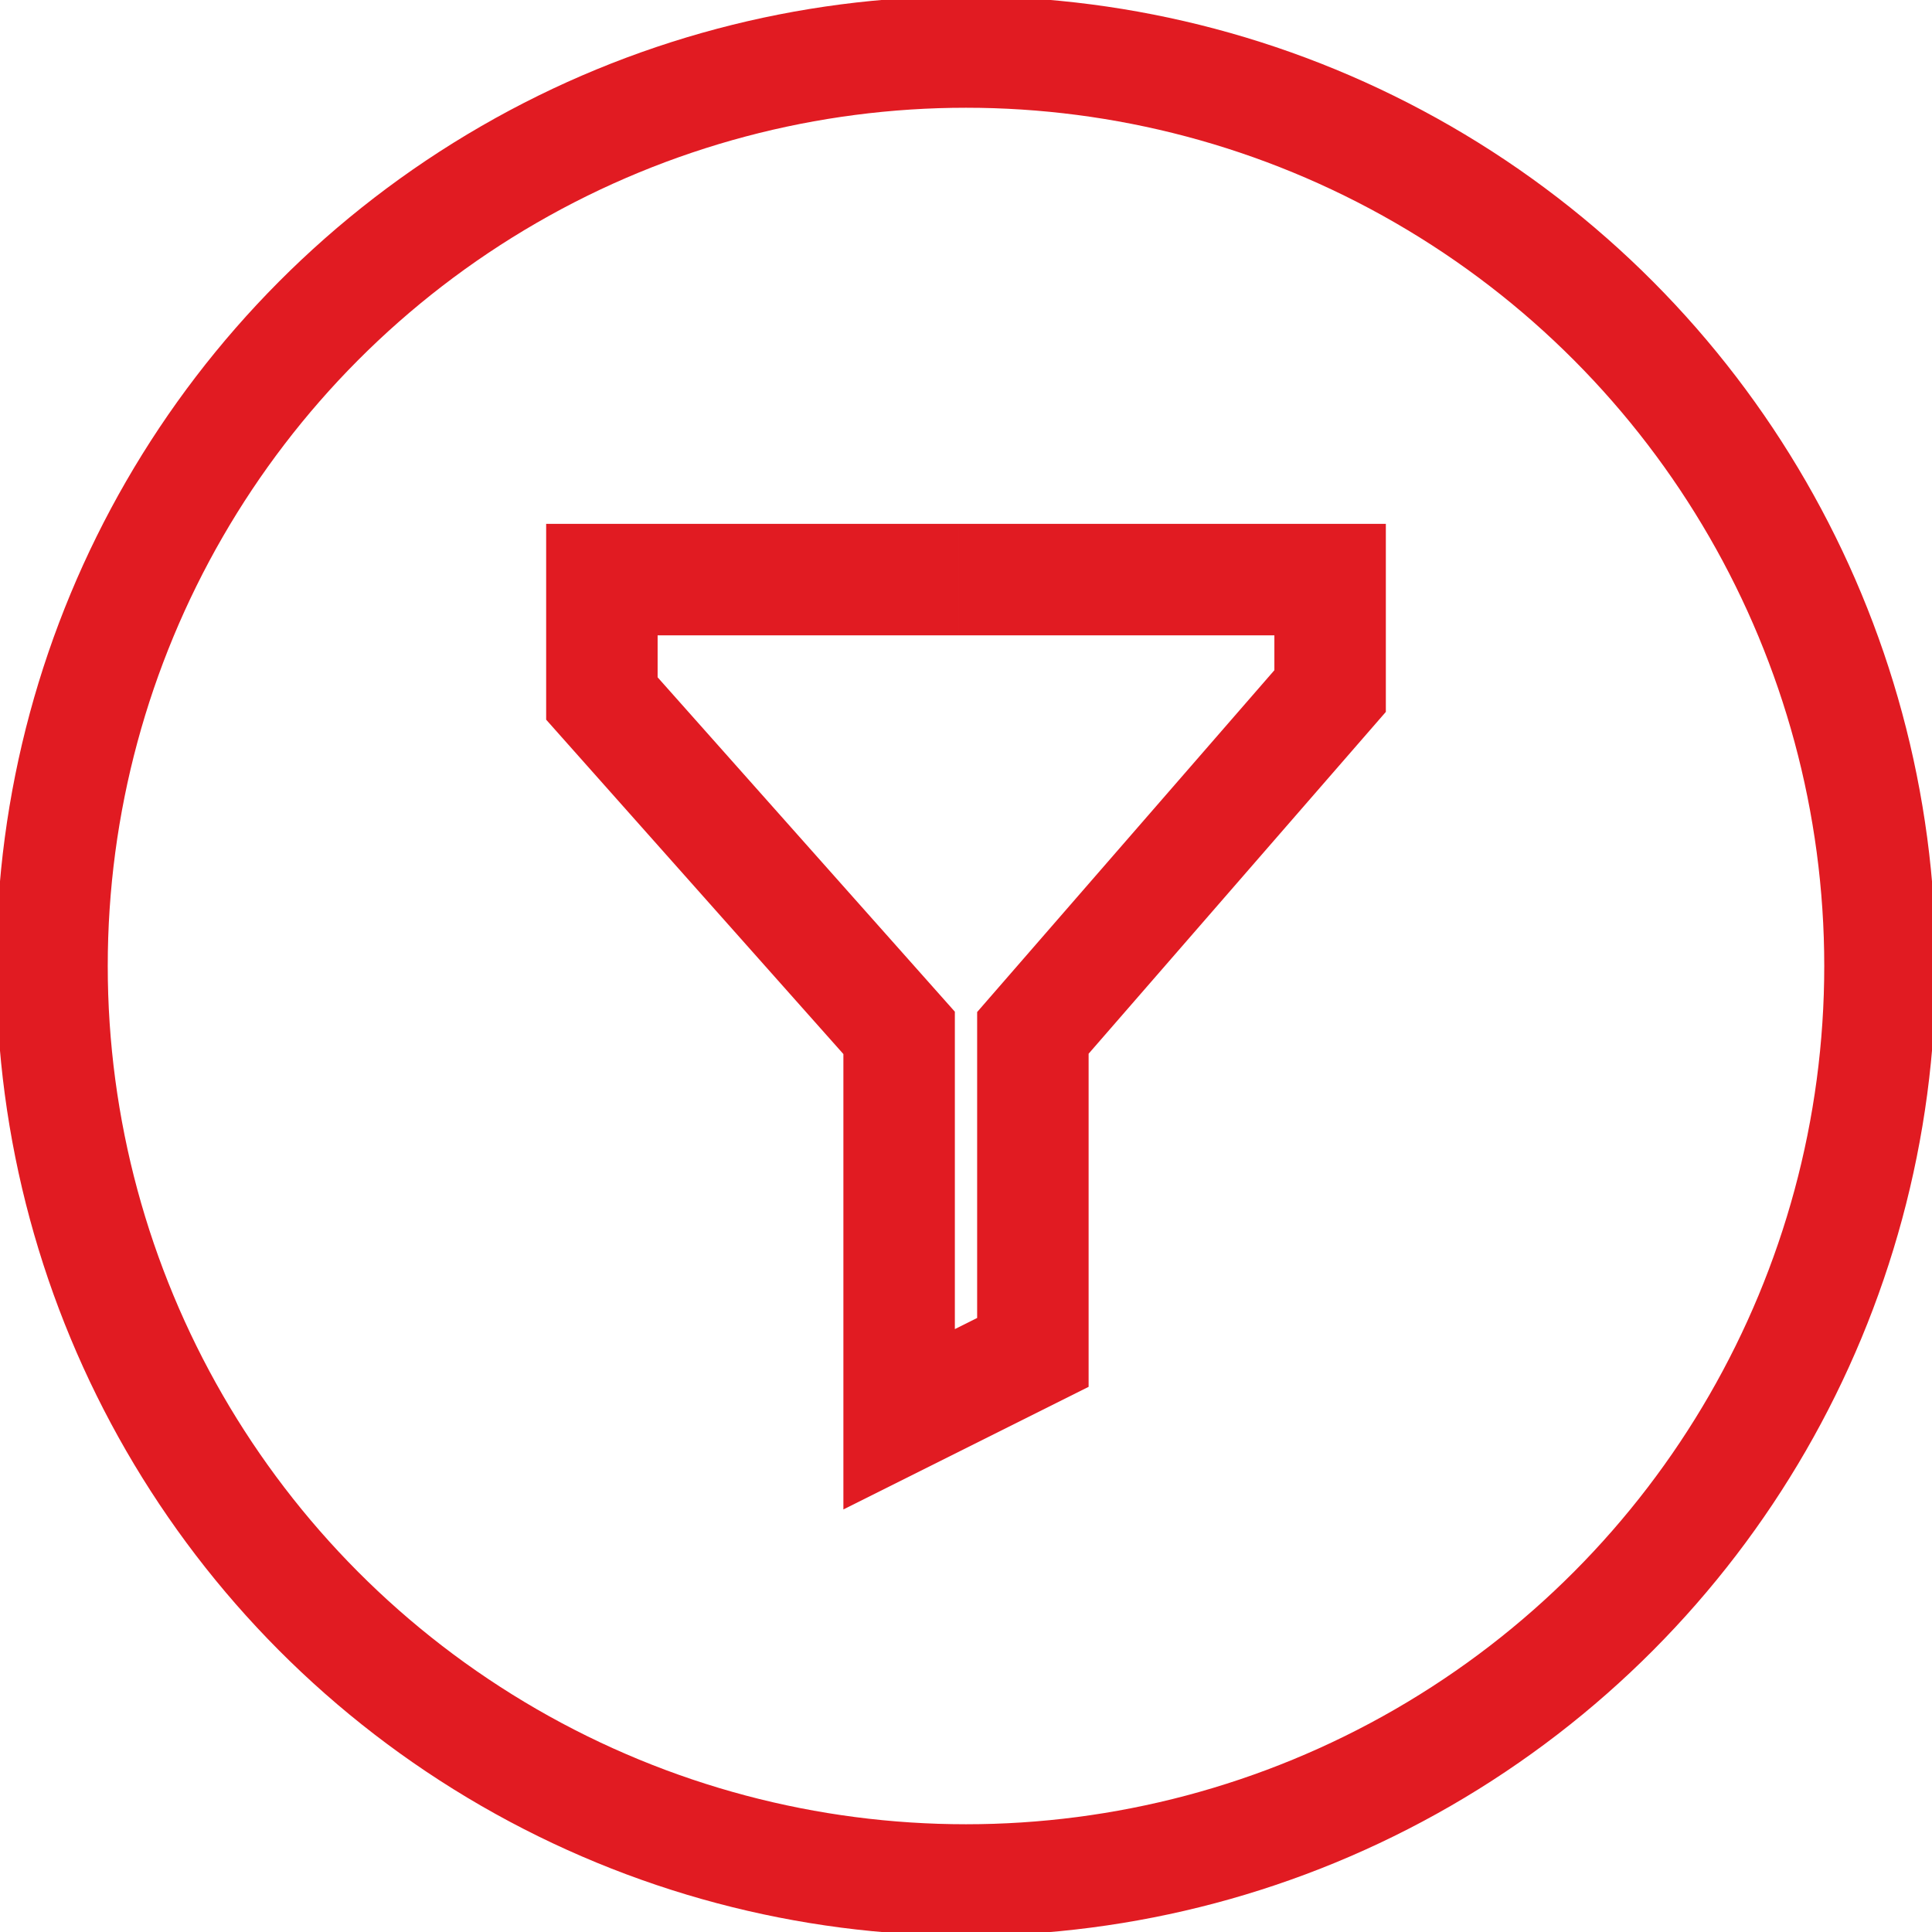
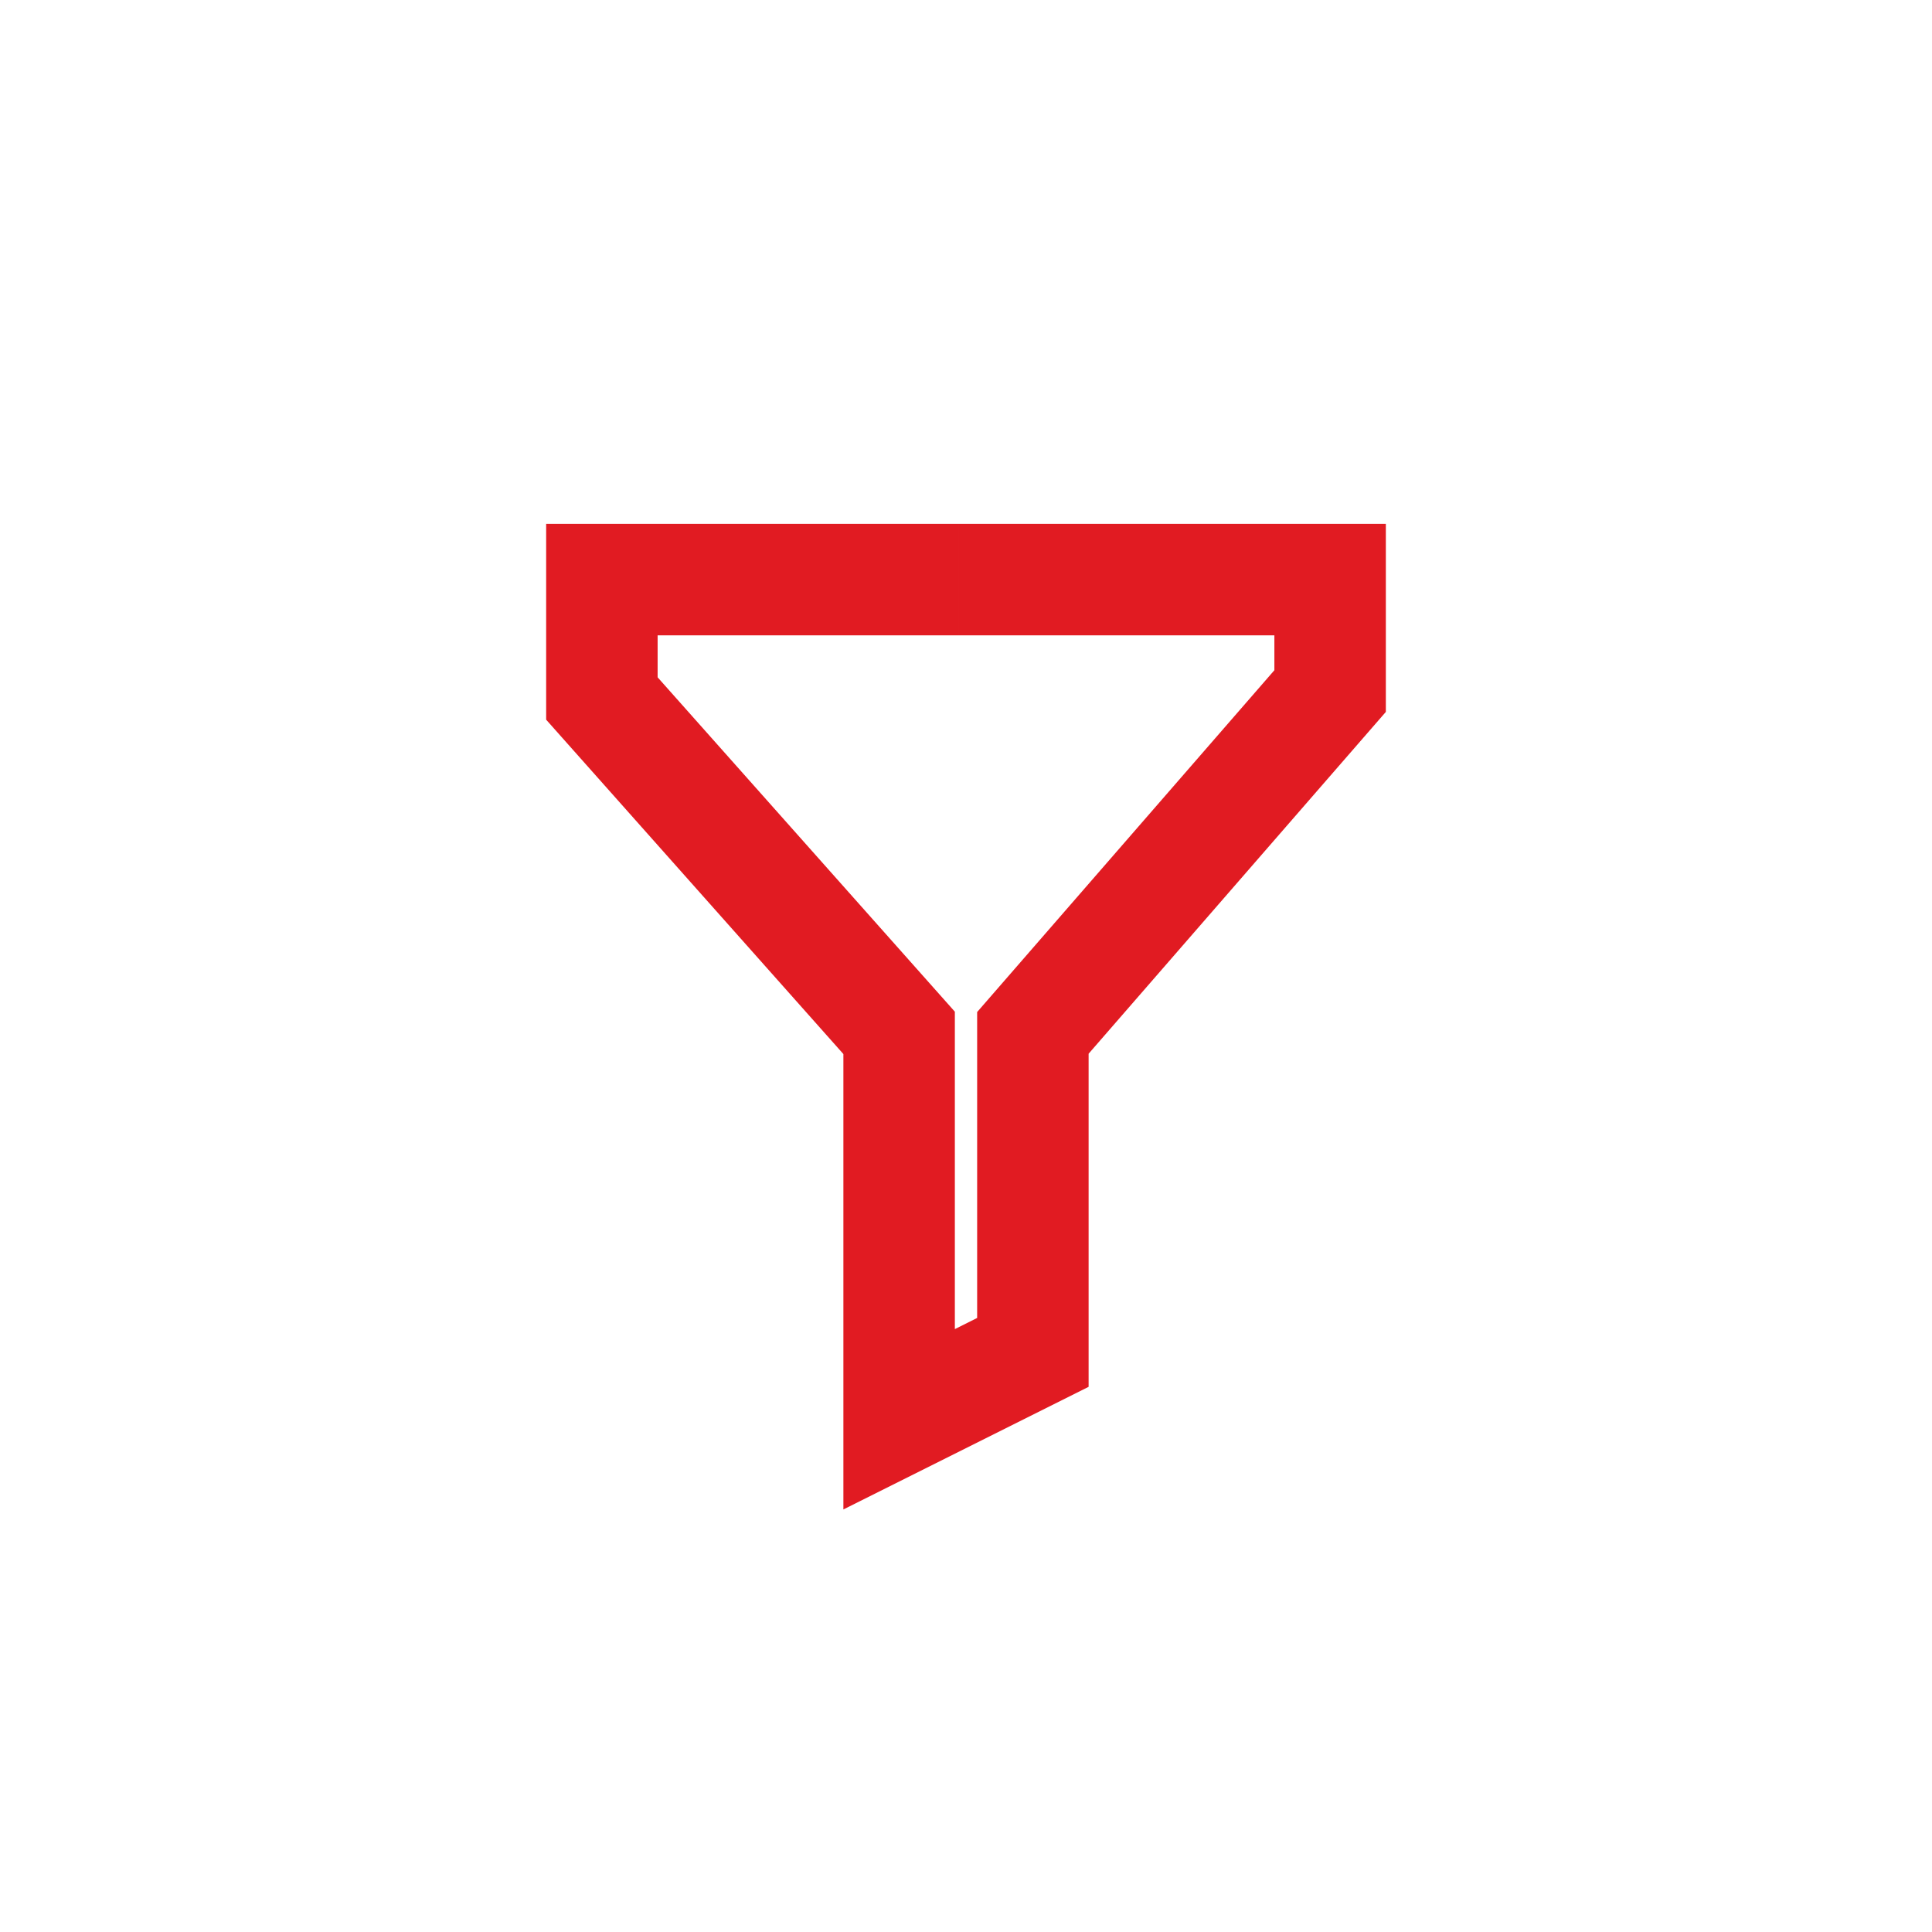
<svg xmlns="http://www.w3.org/2000/svg" viewBox="508.1 165.1 26 26" enable-background="new 508.1 165.1 26 26">
-   <circle stroke="#E11B22" stroke-width="1.5" stroke-miterlimit="10" cx="521.1" cy="178.1" r="12.3" fill="none" />
  <path stroke="#E11B22" stroke-width="1.5" stroke-miterlimit="10" fill="none" d="M521 172.9h-4.8v1.6l4 4.5v5.2l1.8-.9V179l4-4.6v-1.5h-5" />
</svg>